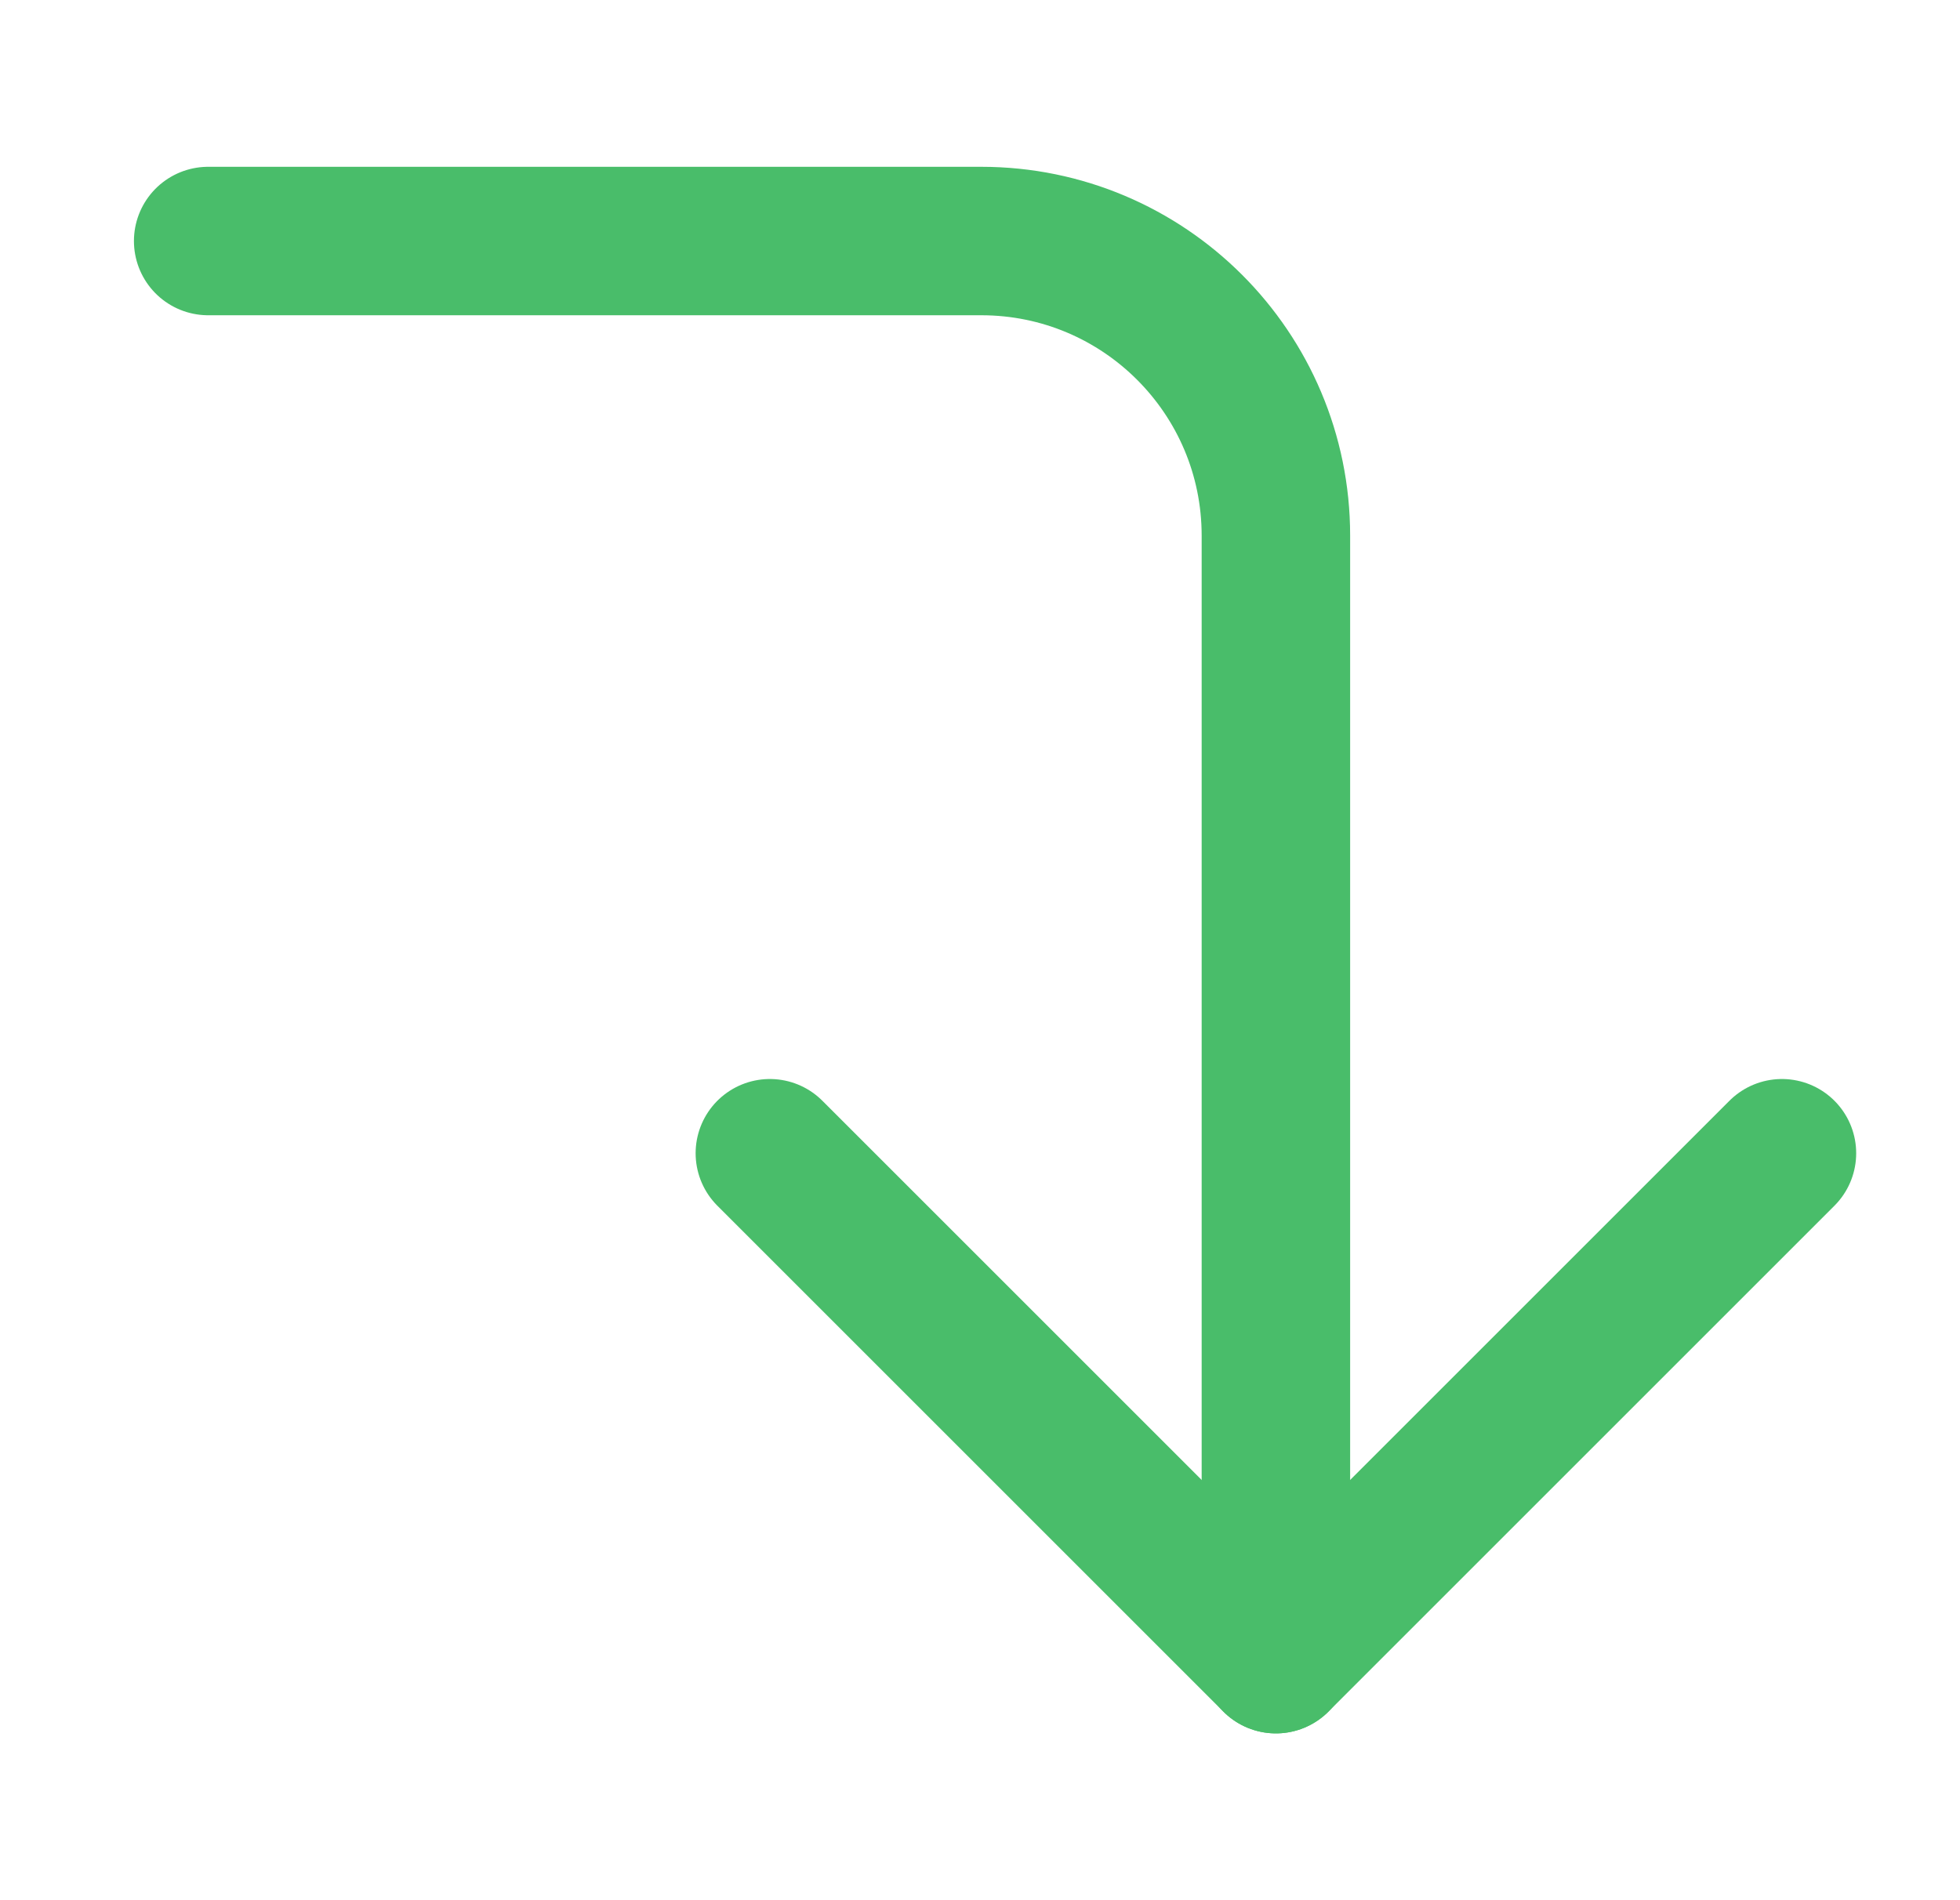
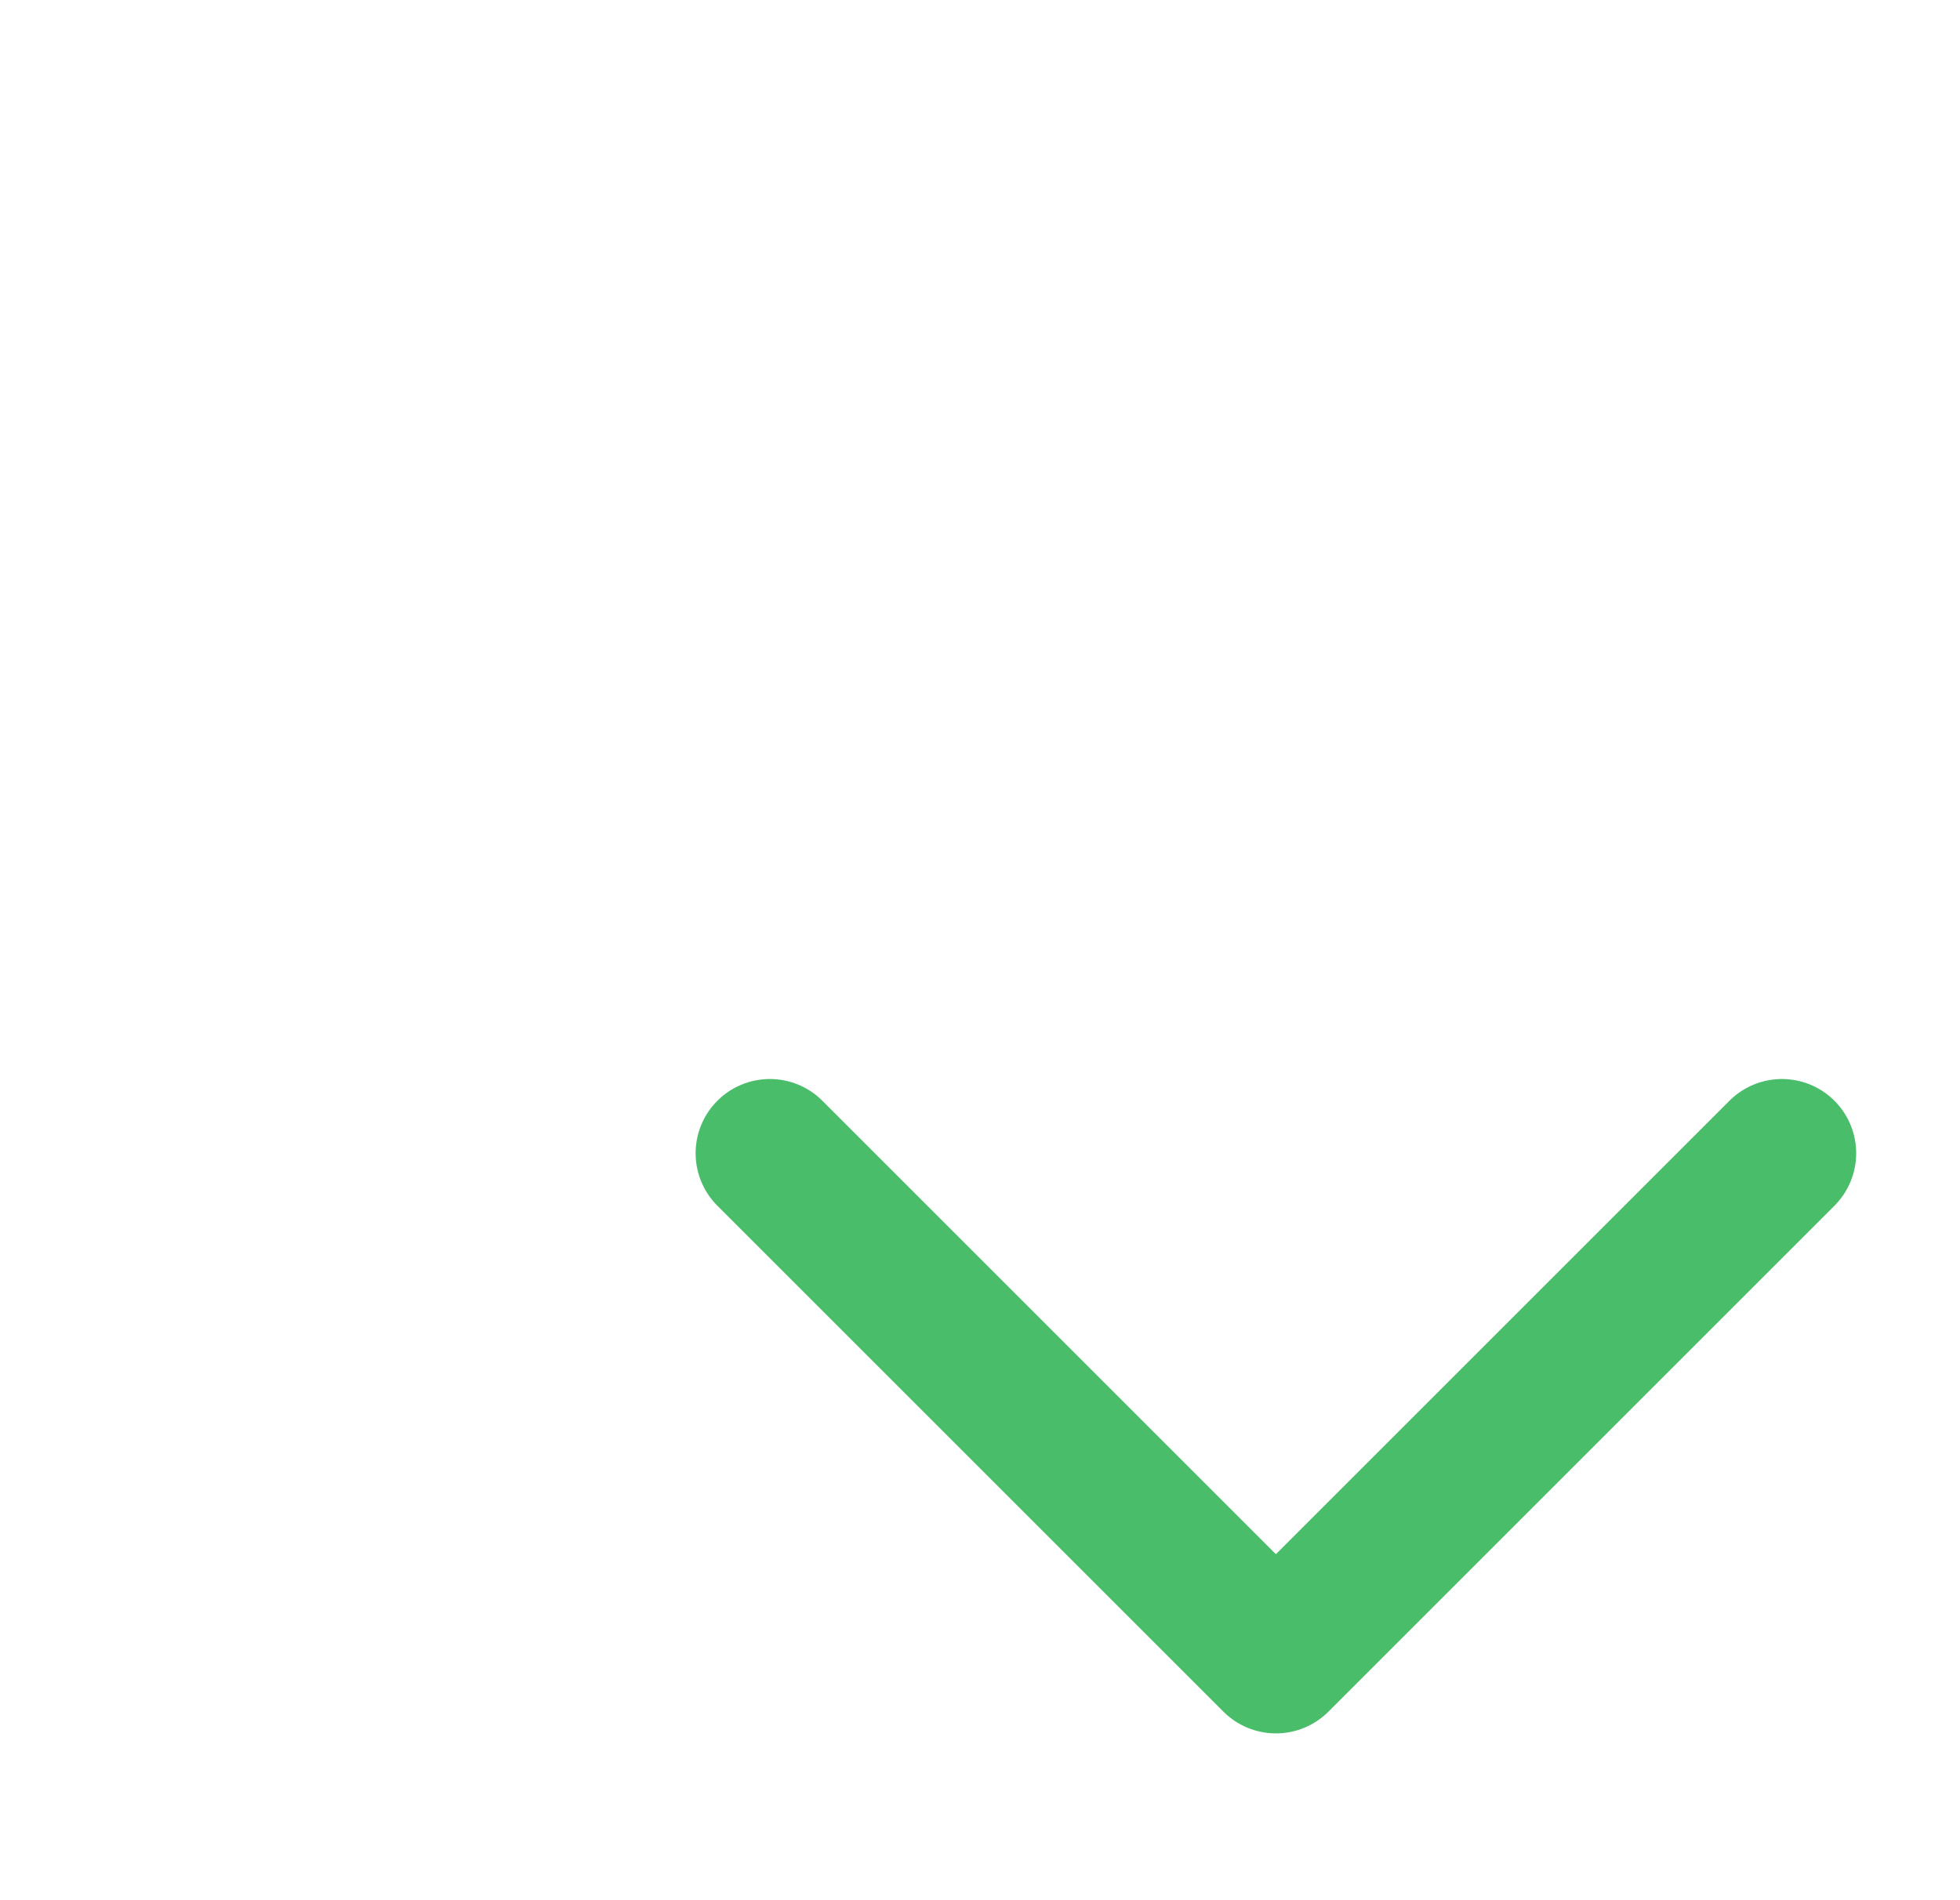
<svg xmlns="http://www.w3.org/2000/svg" clip-rule="evenodd" fill-rule="evenodd" stroke-linecap="round" stroke-linejoin="round" stroke-miterlimit="1.5" viewBox="0 0 33 32">
  <g fill="none">
-     <path id="Artboard30" d="m.753 0h32v32h-32z" fill="none" />
    <g stroke="#000" stroke-width="2.5">
      <path d="m30.002 19.421-8.52 8.52-8.52-8.52" stroke="#49bd6a" stroke-width="2.5px" stroke-linecap="round" original-stroke="#000000" fill="none" />
-       <path d="m21.482 27.941v-18.921c0-2.74-2.221-4.961-4.961-4.961-5.321 0-13.016 0-13.016 0" stroke="#49bd6a" stroke-width="2.5px" stroke-linecap="round" original-stroke="#000000" fill="none" />
    </g>
  </g>
</svg>